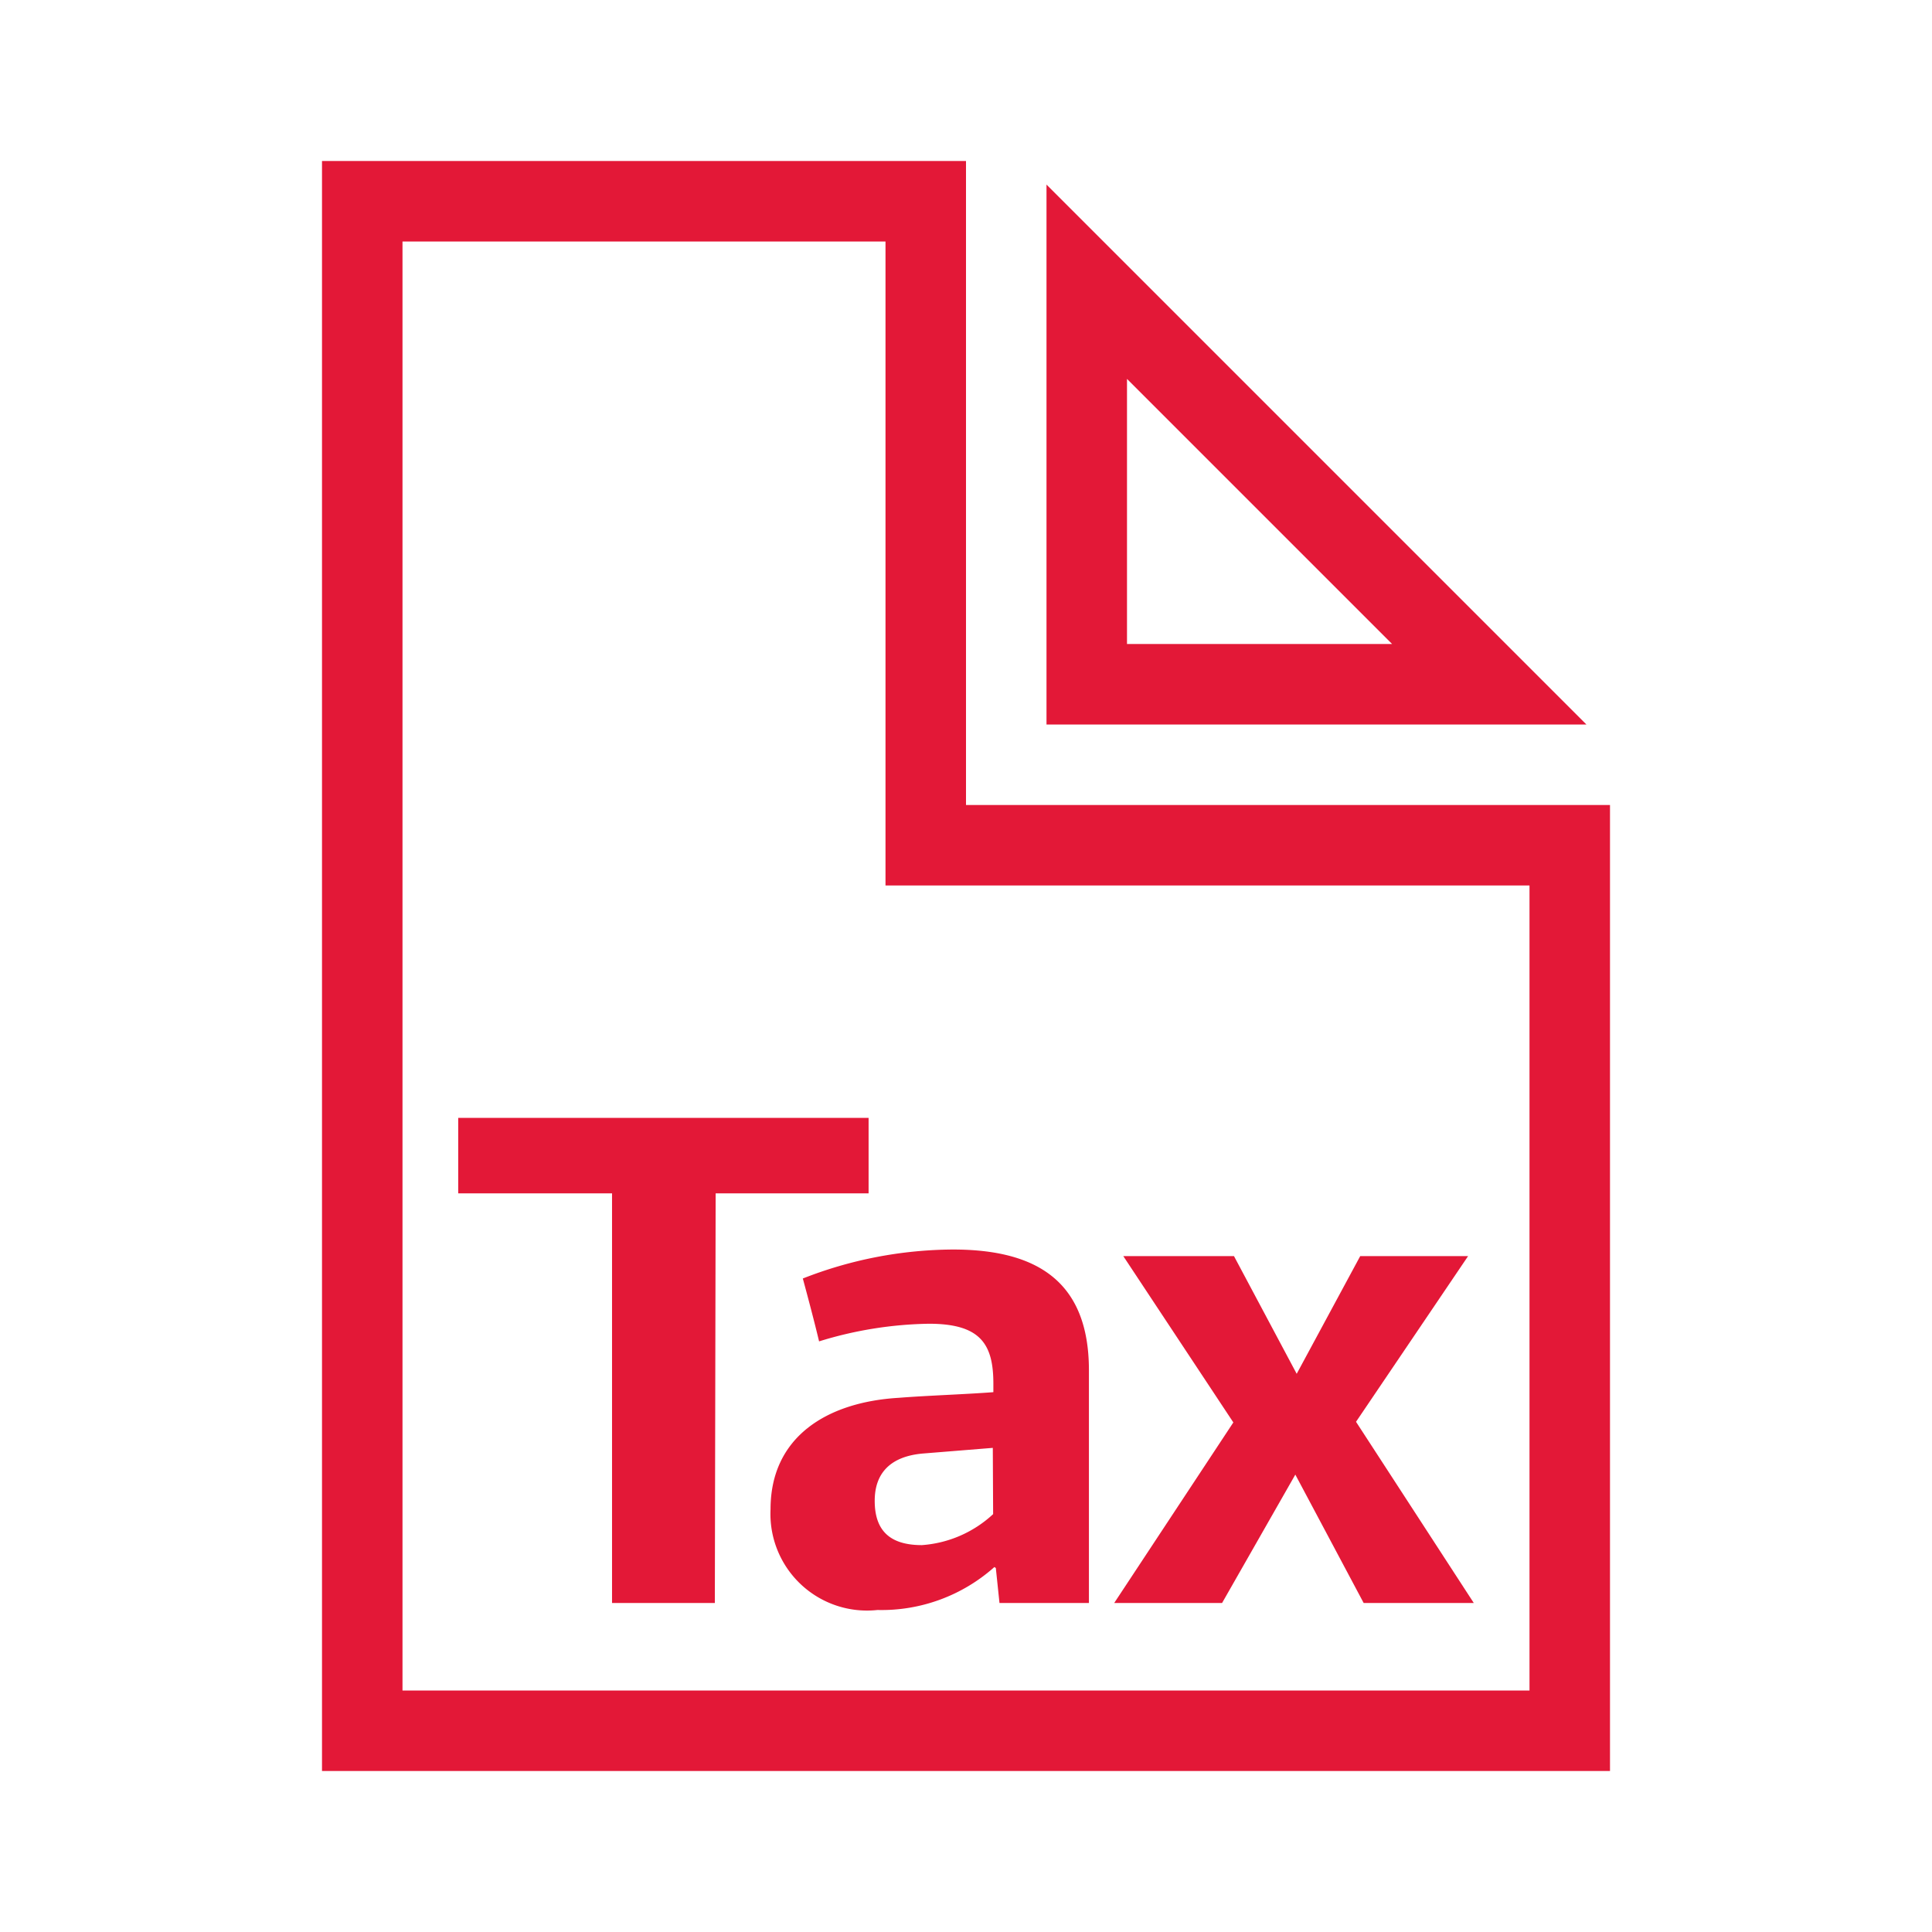
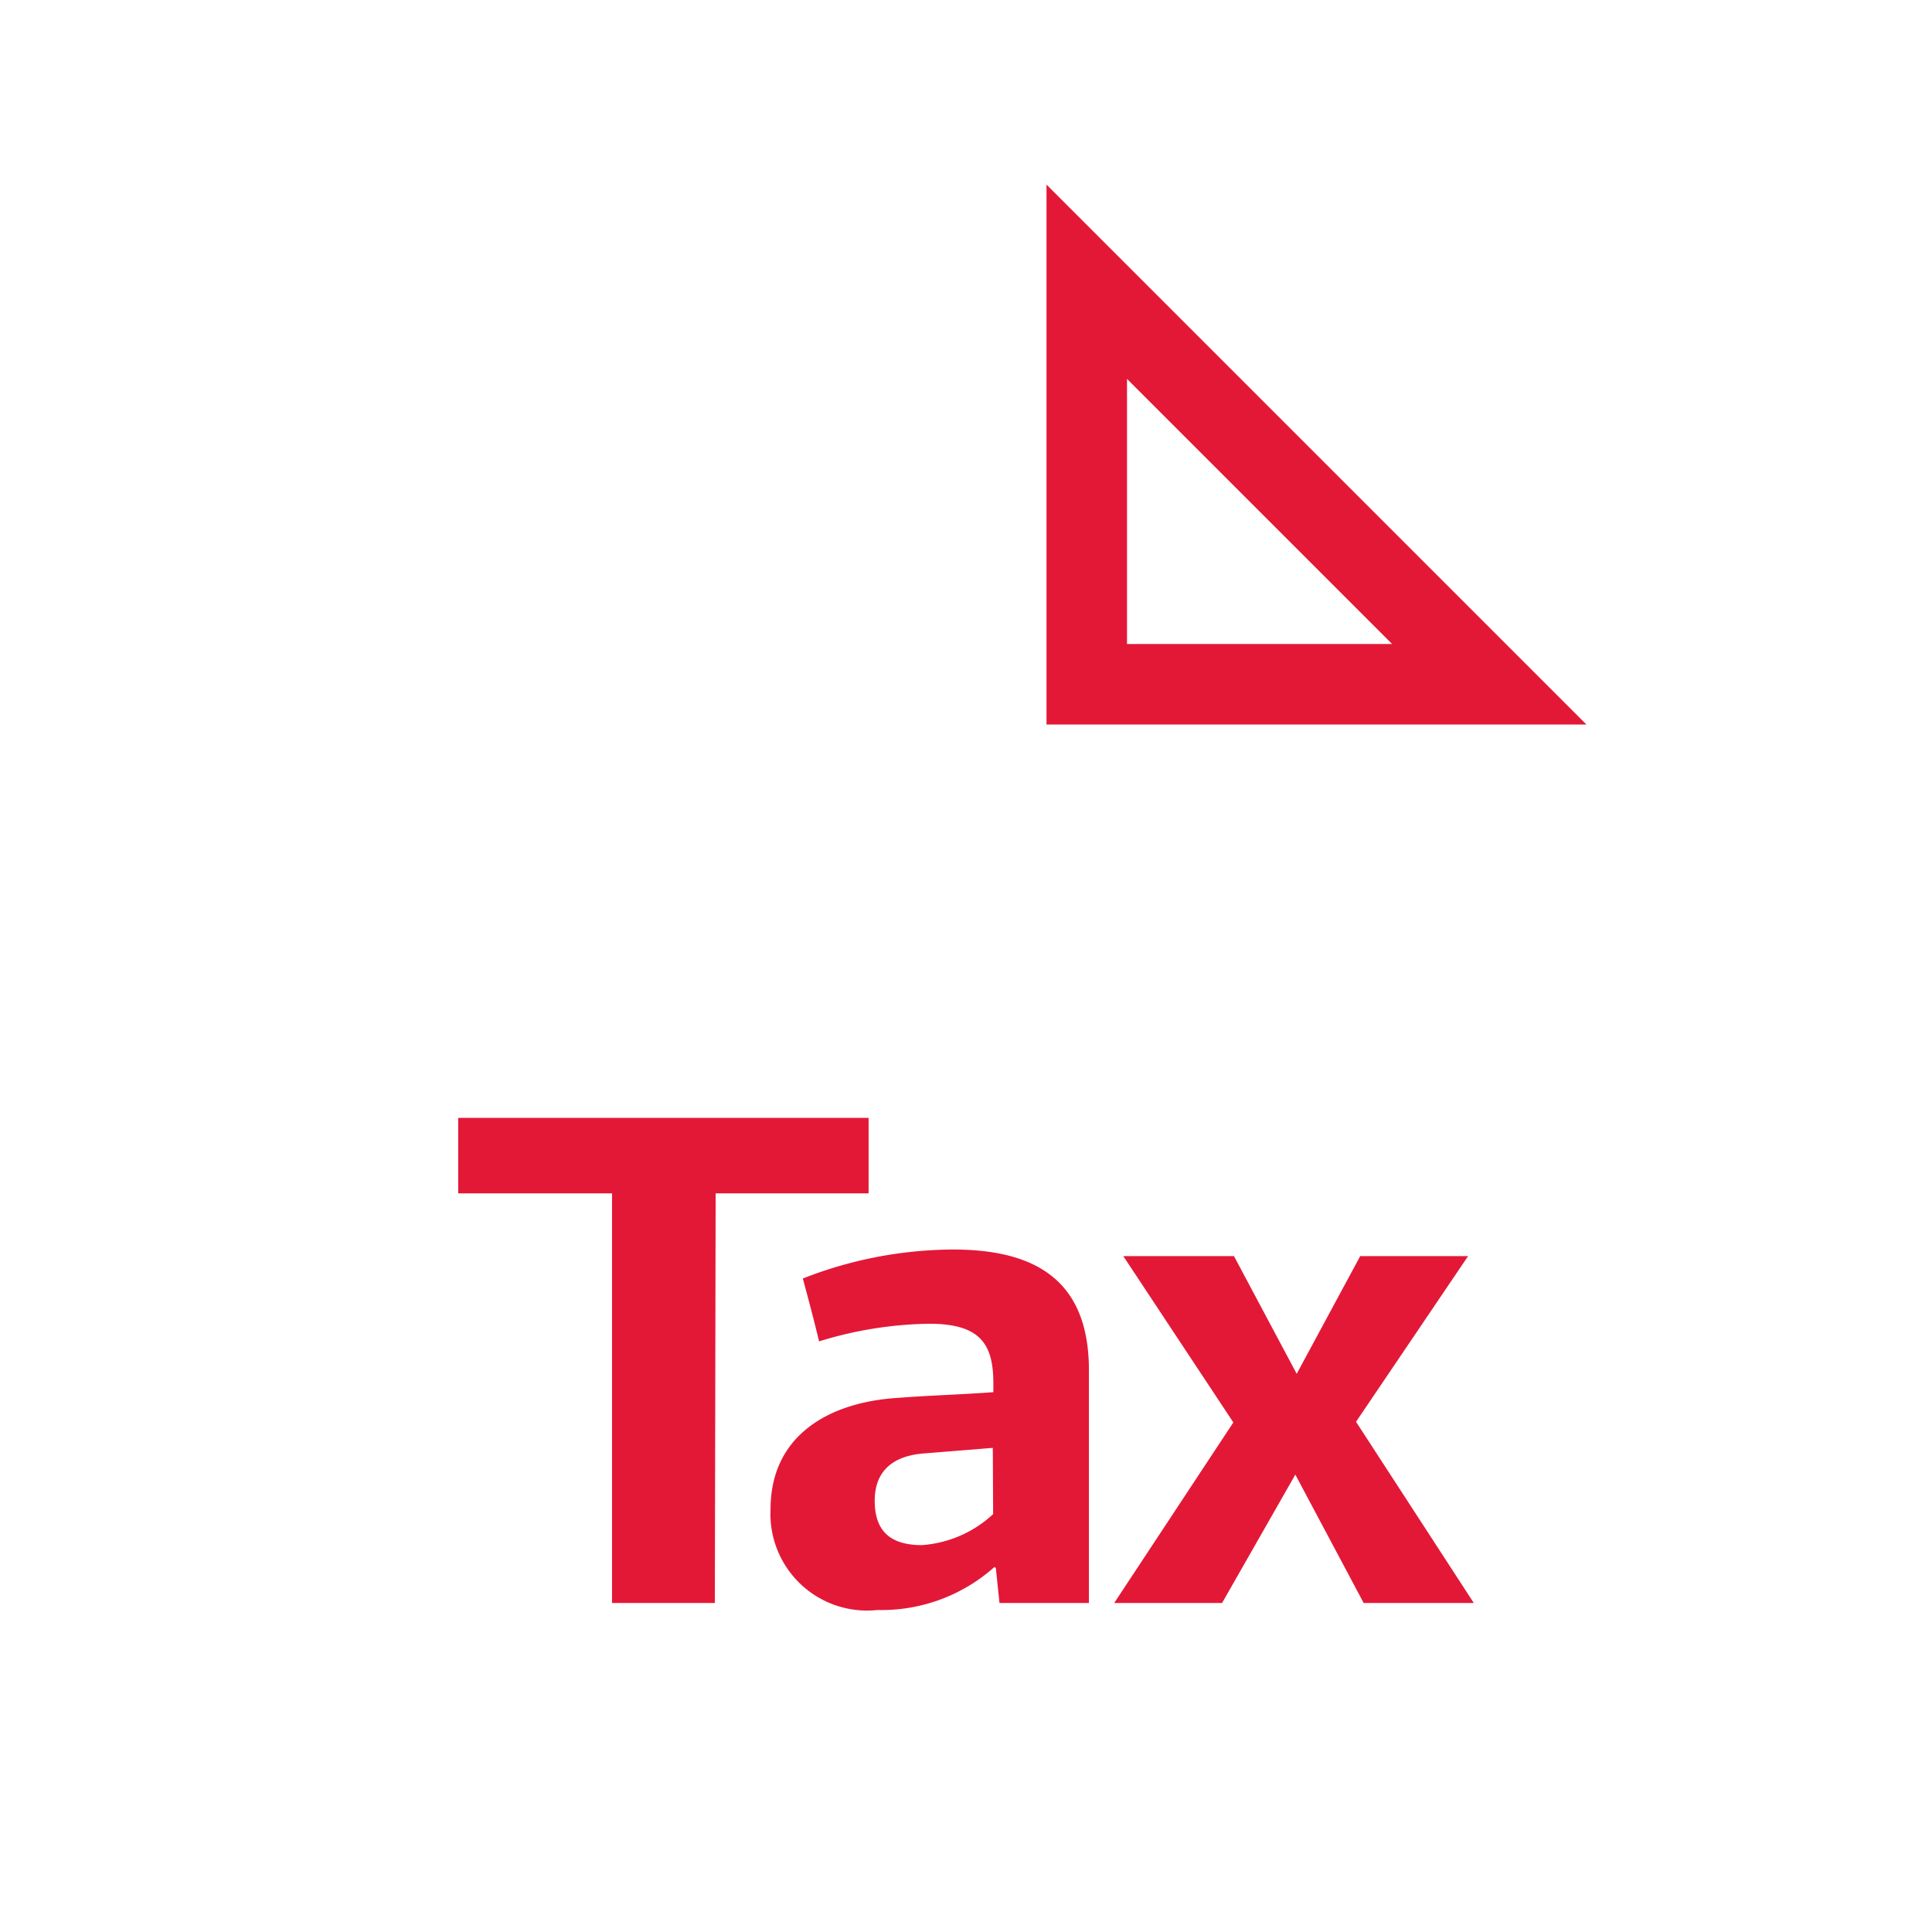
<svg xmlns="http://www.w3.org/2000/svg" viewBox="0 0 24 24">
  <defs>
    <style>.cls-1{fill:none;}.cls-2{fill:#e31837;}</style>
  </defs>
  <title>bofa_icon_taxes2_186rgb</title>
  <g id="_24_X_24_BOX" data-name="24 X 24 BOX">
    <rect class="cls-1" width="24" height="24" />
  </g>
  <g id="ICON_OUTLINE" data-name="ICON OUTLINE">
    <path class="cls-2" d="M13,2.293V9h6.707Zm1,2.414L17.293,8H14Z" />
-     <path class="cls-2" d="M12,10V2H4V22H20V10Zm7,11H5V3h6v8h8Z" />
    <polygon class="cls-2" points="10.79 13.887 5.692 13.887 5.692 14.824 7.603 14.824 7.603 19.913 8.88 19.913 8.89 14.824 10.79 14.824 10.79 13.887" />
    <path class="cls-2" d="M10.175,16.663a4.844,4.844,0,0,1,1.365-.219c.641,0,.8.254.8.744v.106c-.332.026-.84.043-1.174.07-.9.053-1.594.49-1.594,1.384A1.2,1.2,0,0,0,10.9,20a2.106,2.106,0,0,0,1.453-.534c.01.009.018.009.018.017l.045.43h1.111V17.022c0-1.112-.656-1.5-1.689-1.5a5.156,5.156,0,0,0-1.865.36C10.042,16.138,10.112,16.4,10.175,16.663Zm2.162,2.146a1.451,1.451,0,0,1-.885.385c-.41,0-.586-.192-.586-.551,0-.342.194-.552.6-.587l.867-.07Z" />
    <polygon class="cls-2" points="15.181 19.913 16.091 18.318 16.94 19.913 18.308 19.913 16.845 17.662 18.237 15.604 16.897 15.604 16.108 17.066 15.329 15.604 13.954 15.604 15.321 17.67 13.841 19.913 15.181 19.913" />
  </g>
</svg>